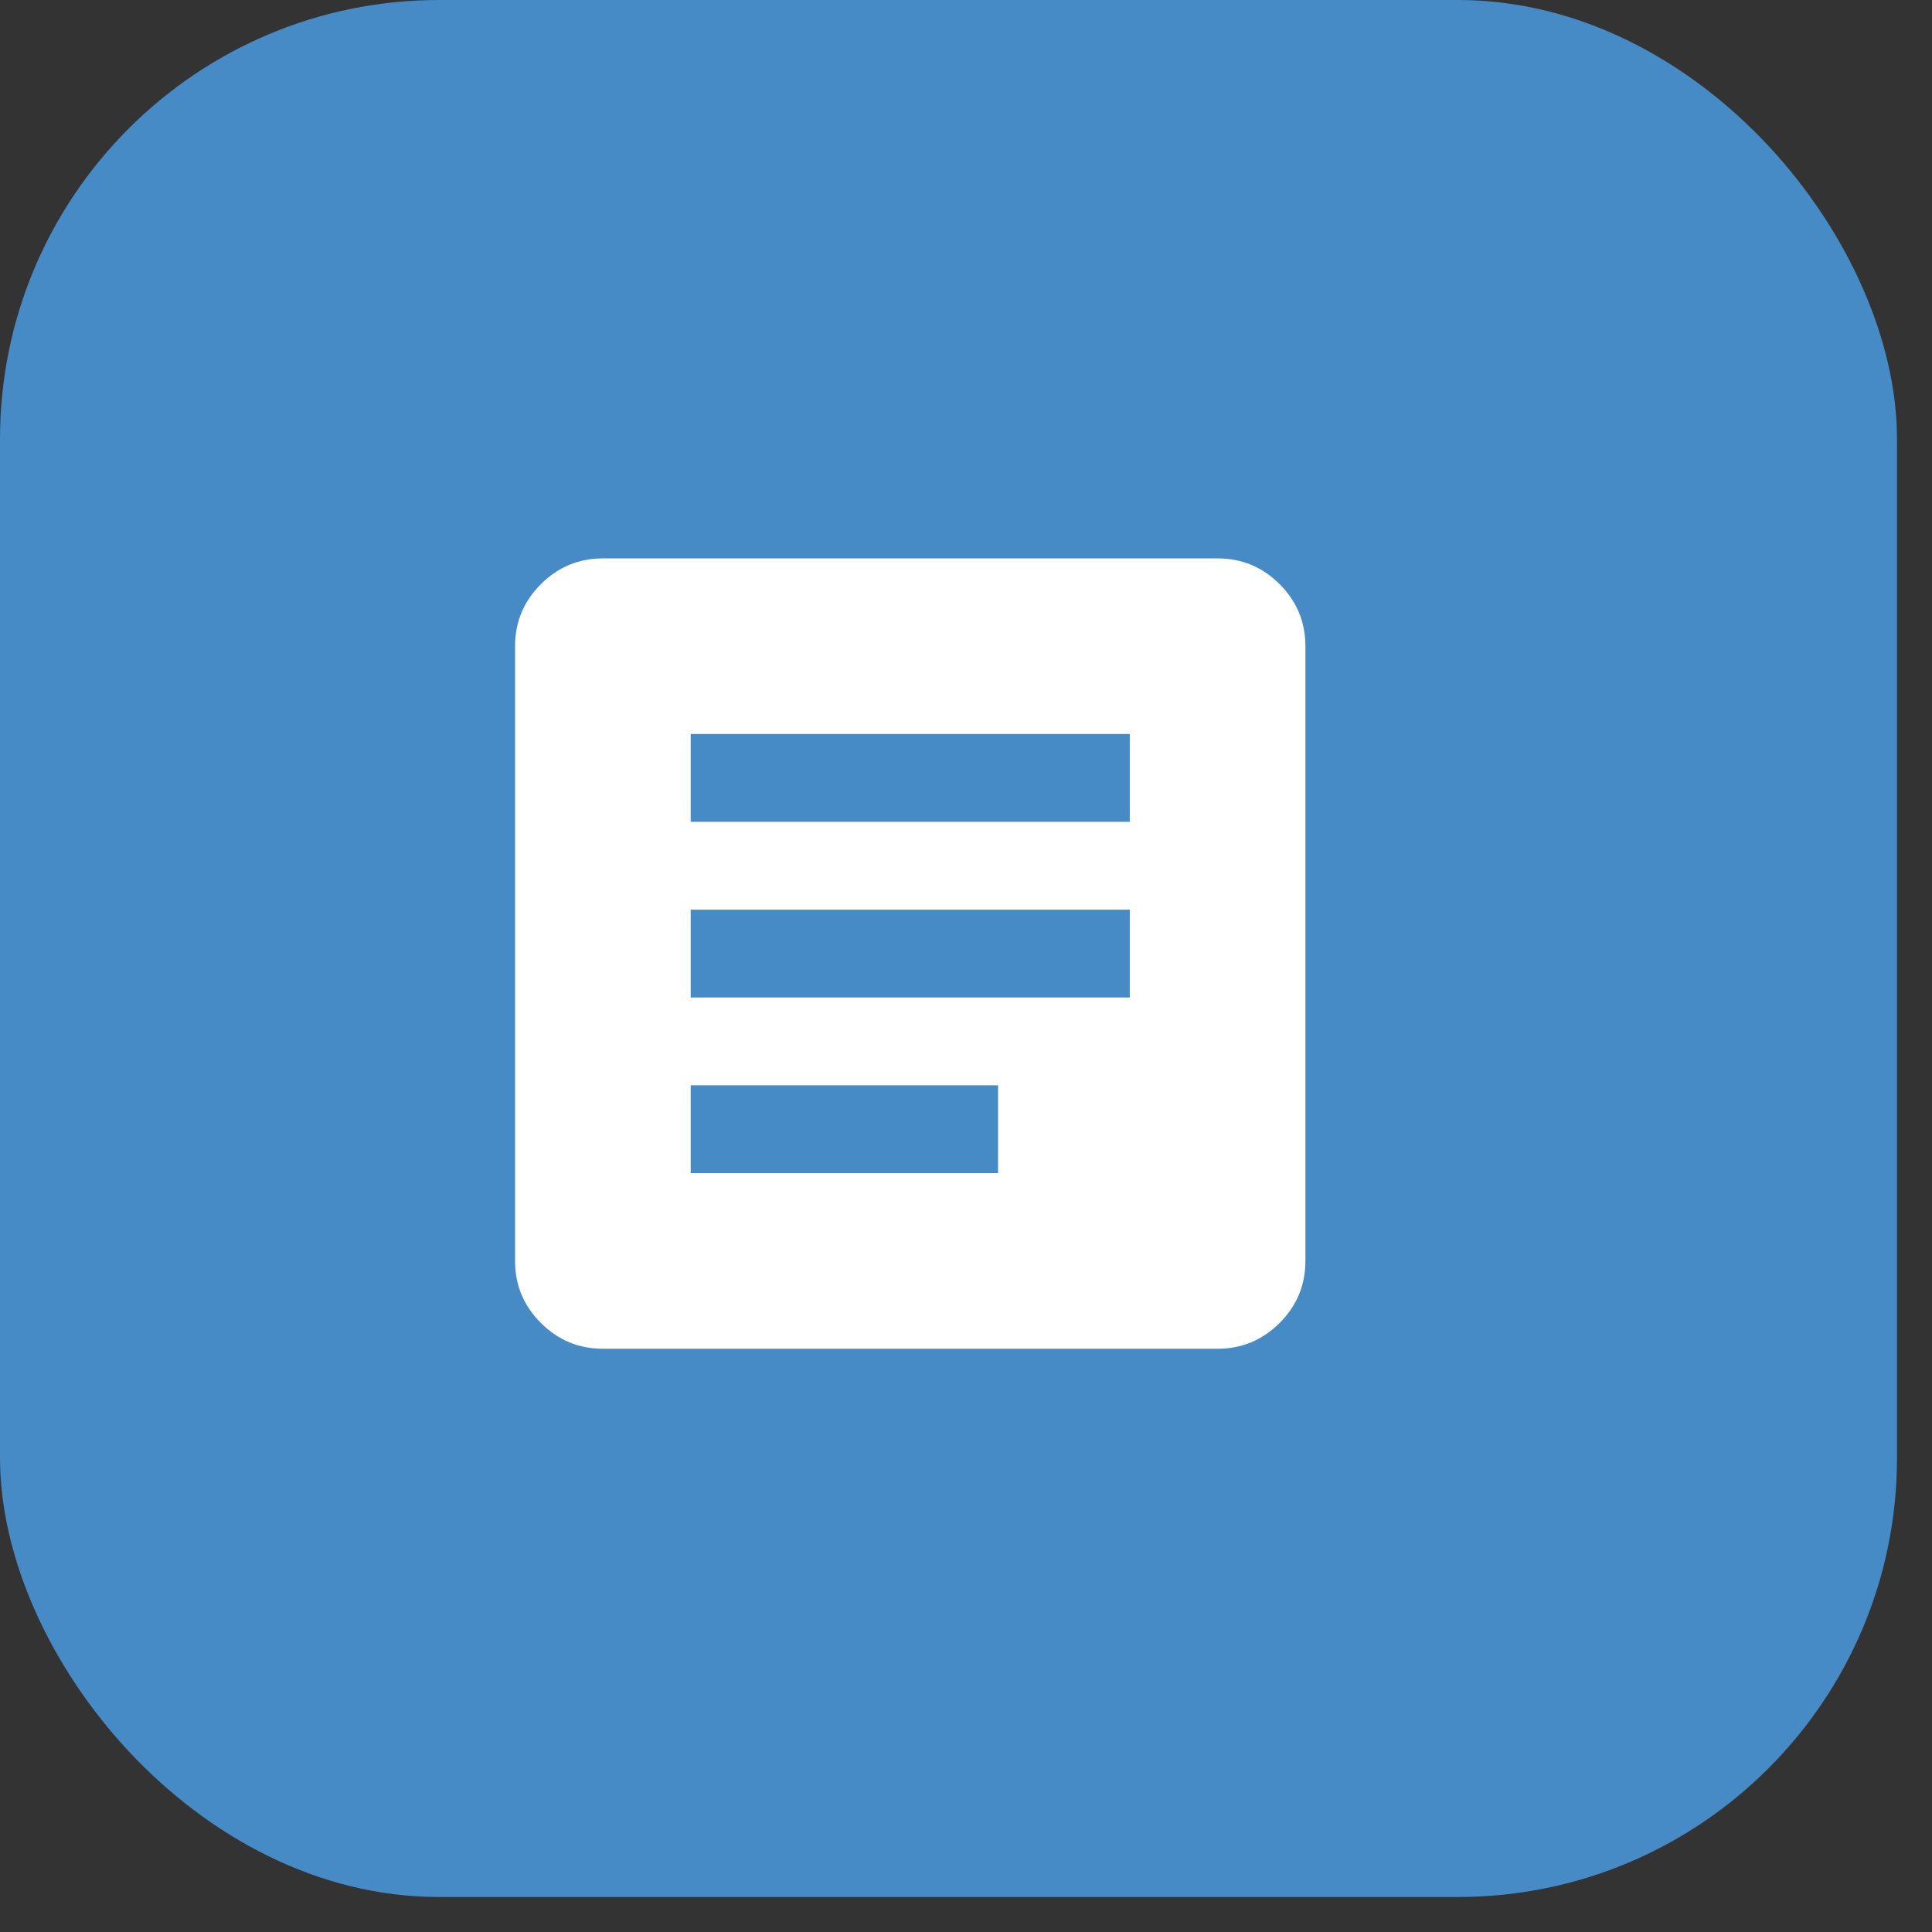
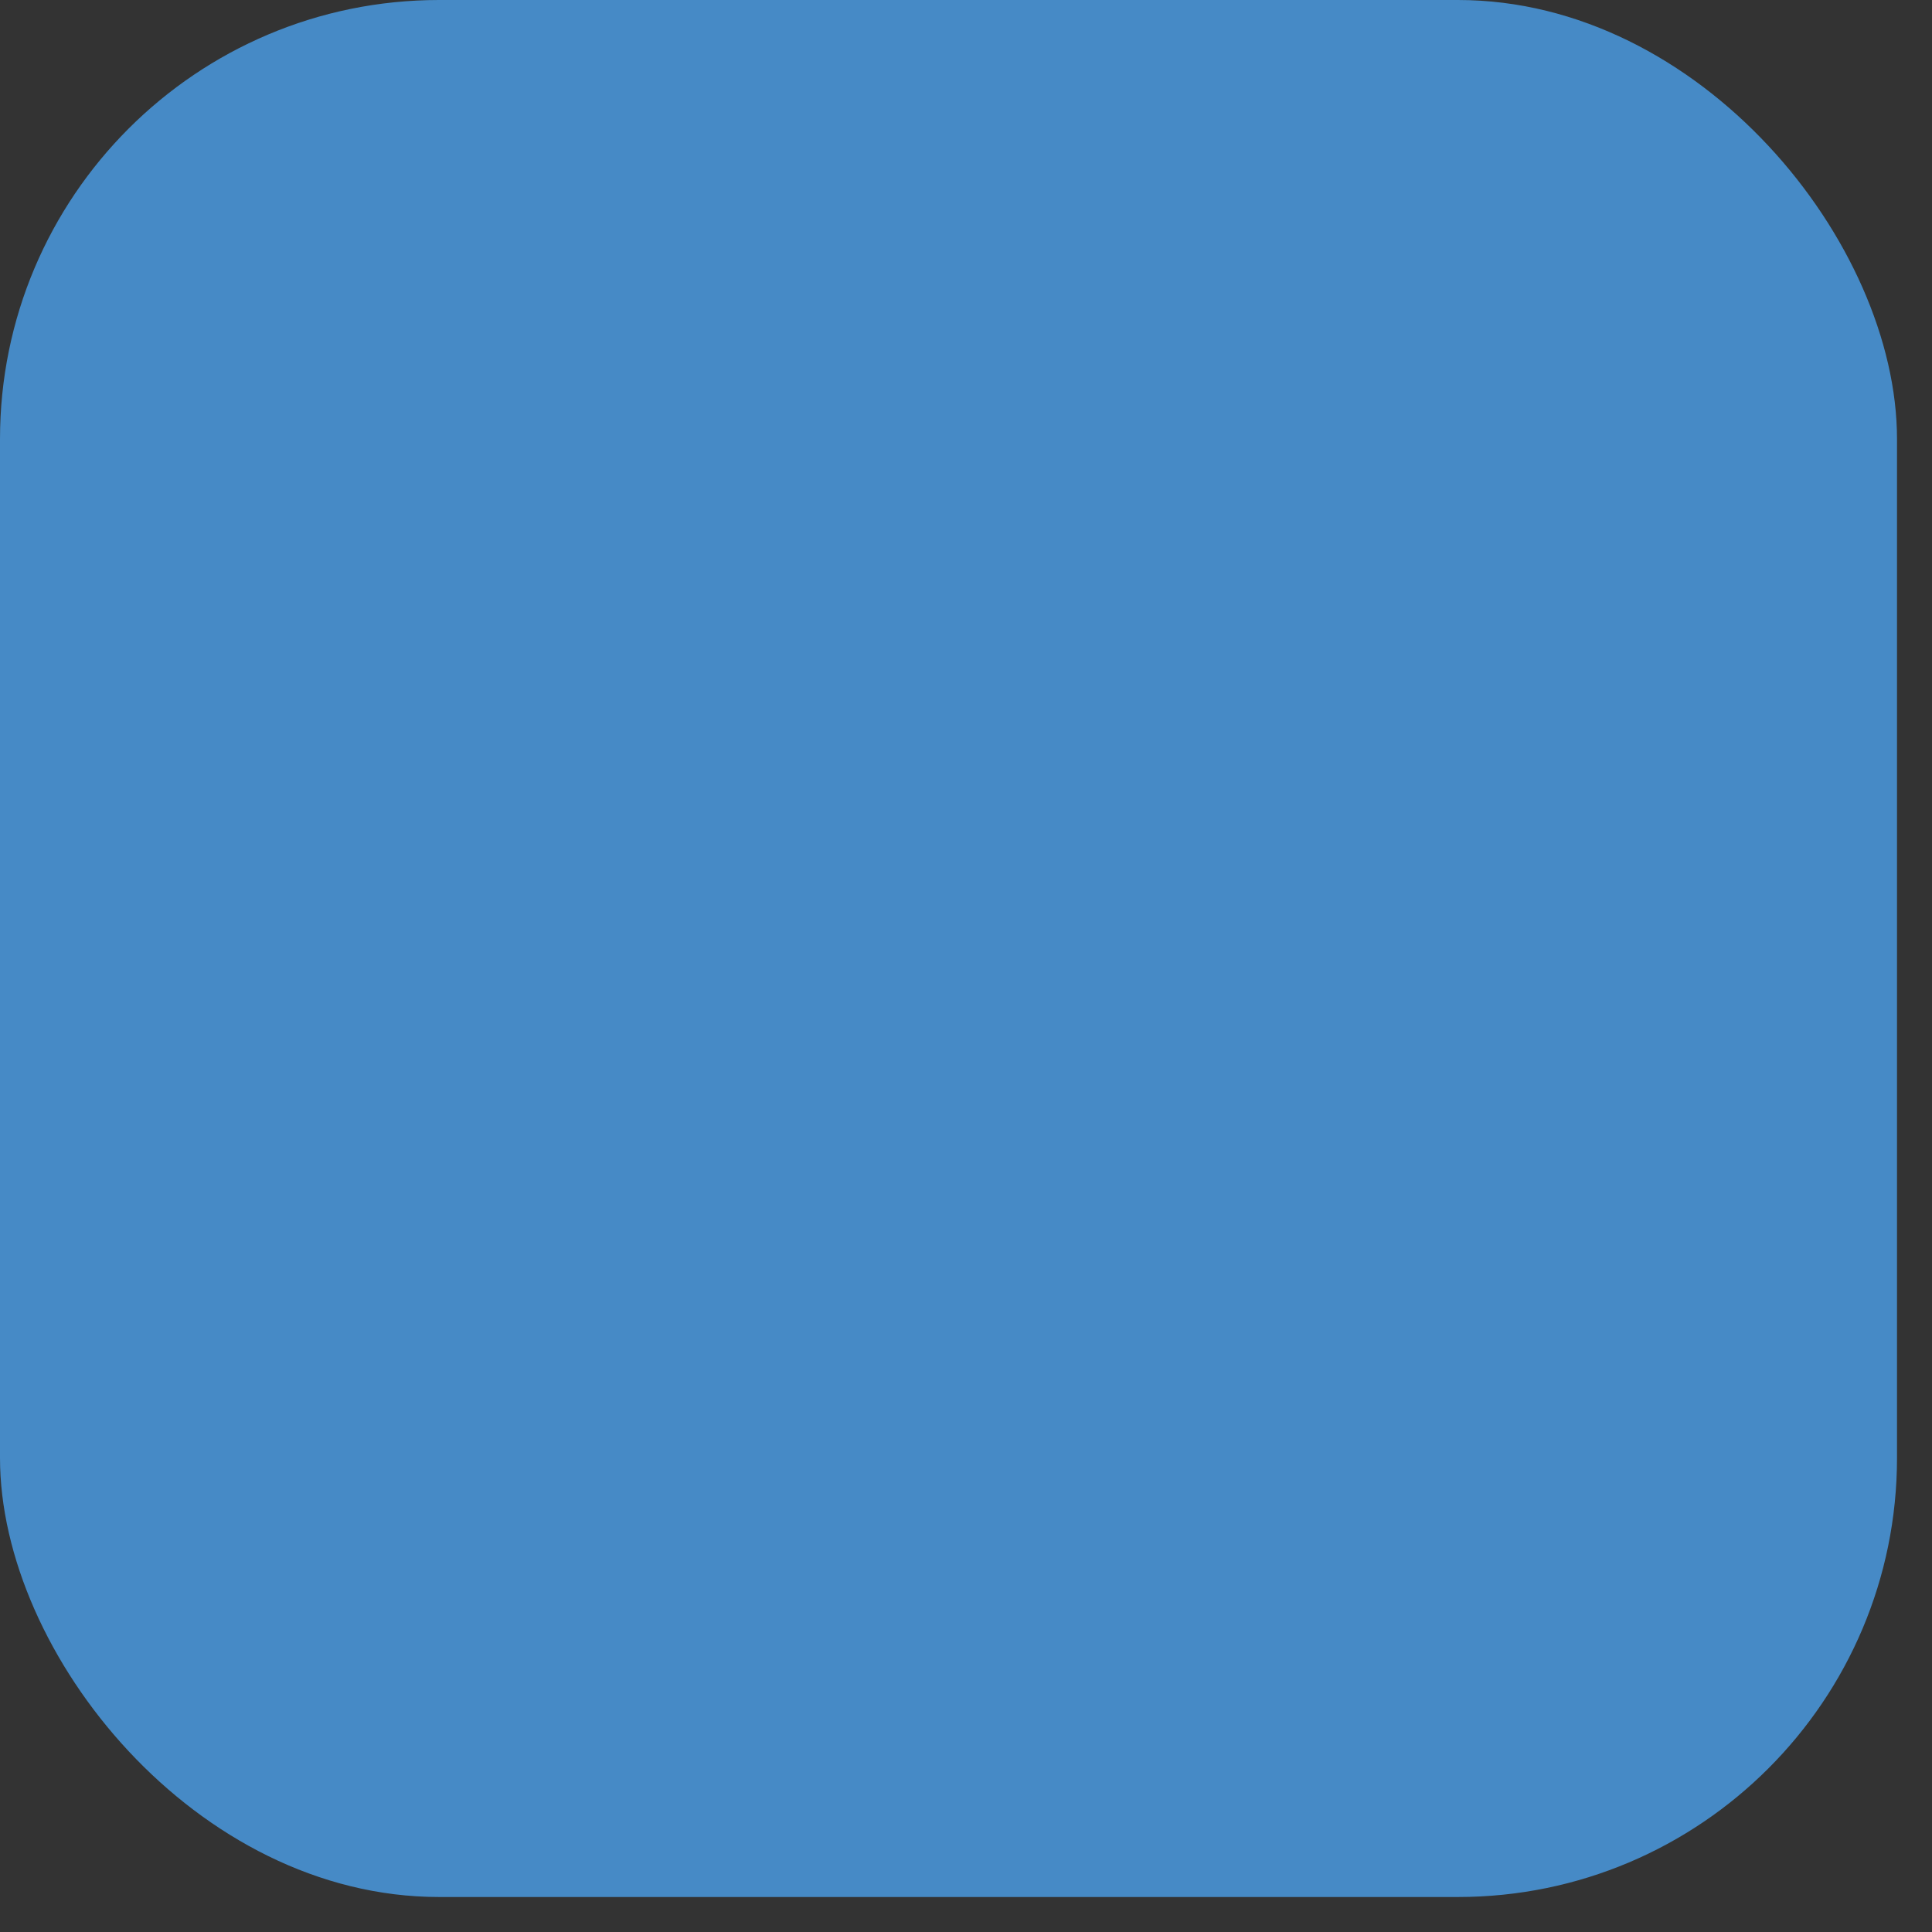
<svg xmlns="http://www.w3.org/2000/svg" width="44" height="44" viewBox="0 0 44 44" fill="none">
  <rect x="0" y="0" width="44" height="44" fill="#333333" stroke="none" />
  <rect width="43.203" height="43.203" rx="10" fill="#468AC6" />
-   <path d="M15.73 26.717H22.73V24.717H15.73V26.717ZM15.73 22.717H25.73V20.717H15.73V22.717ZM15.73 18.717H25.73V16.717H15.73V18.717ZM13.73 30.717C13.181 30.717 12.71 30.521 12.318 30.129C11.926 29.738 11.73 29.267 11.73 28.717V14.717C11.73 14.167 11.926 13.696 12.318 13.304C12.71 12.913 13.181 12.717 13.73 12.717H27.73C28.28 12.717 28.751 12.913 29.143 13.304C29.535 13.696 29.73 14.167 29.73 14.717V28.717C29.73 29.267 29.535 29.738 29.143 30.129C28.751 30.521 28.28 30.717 27.73 30.717H13.73Z" fill="white" />
</svg>